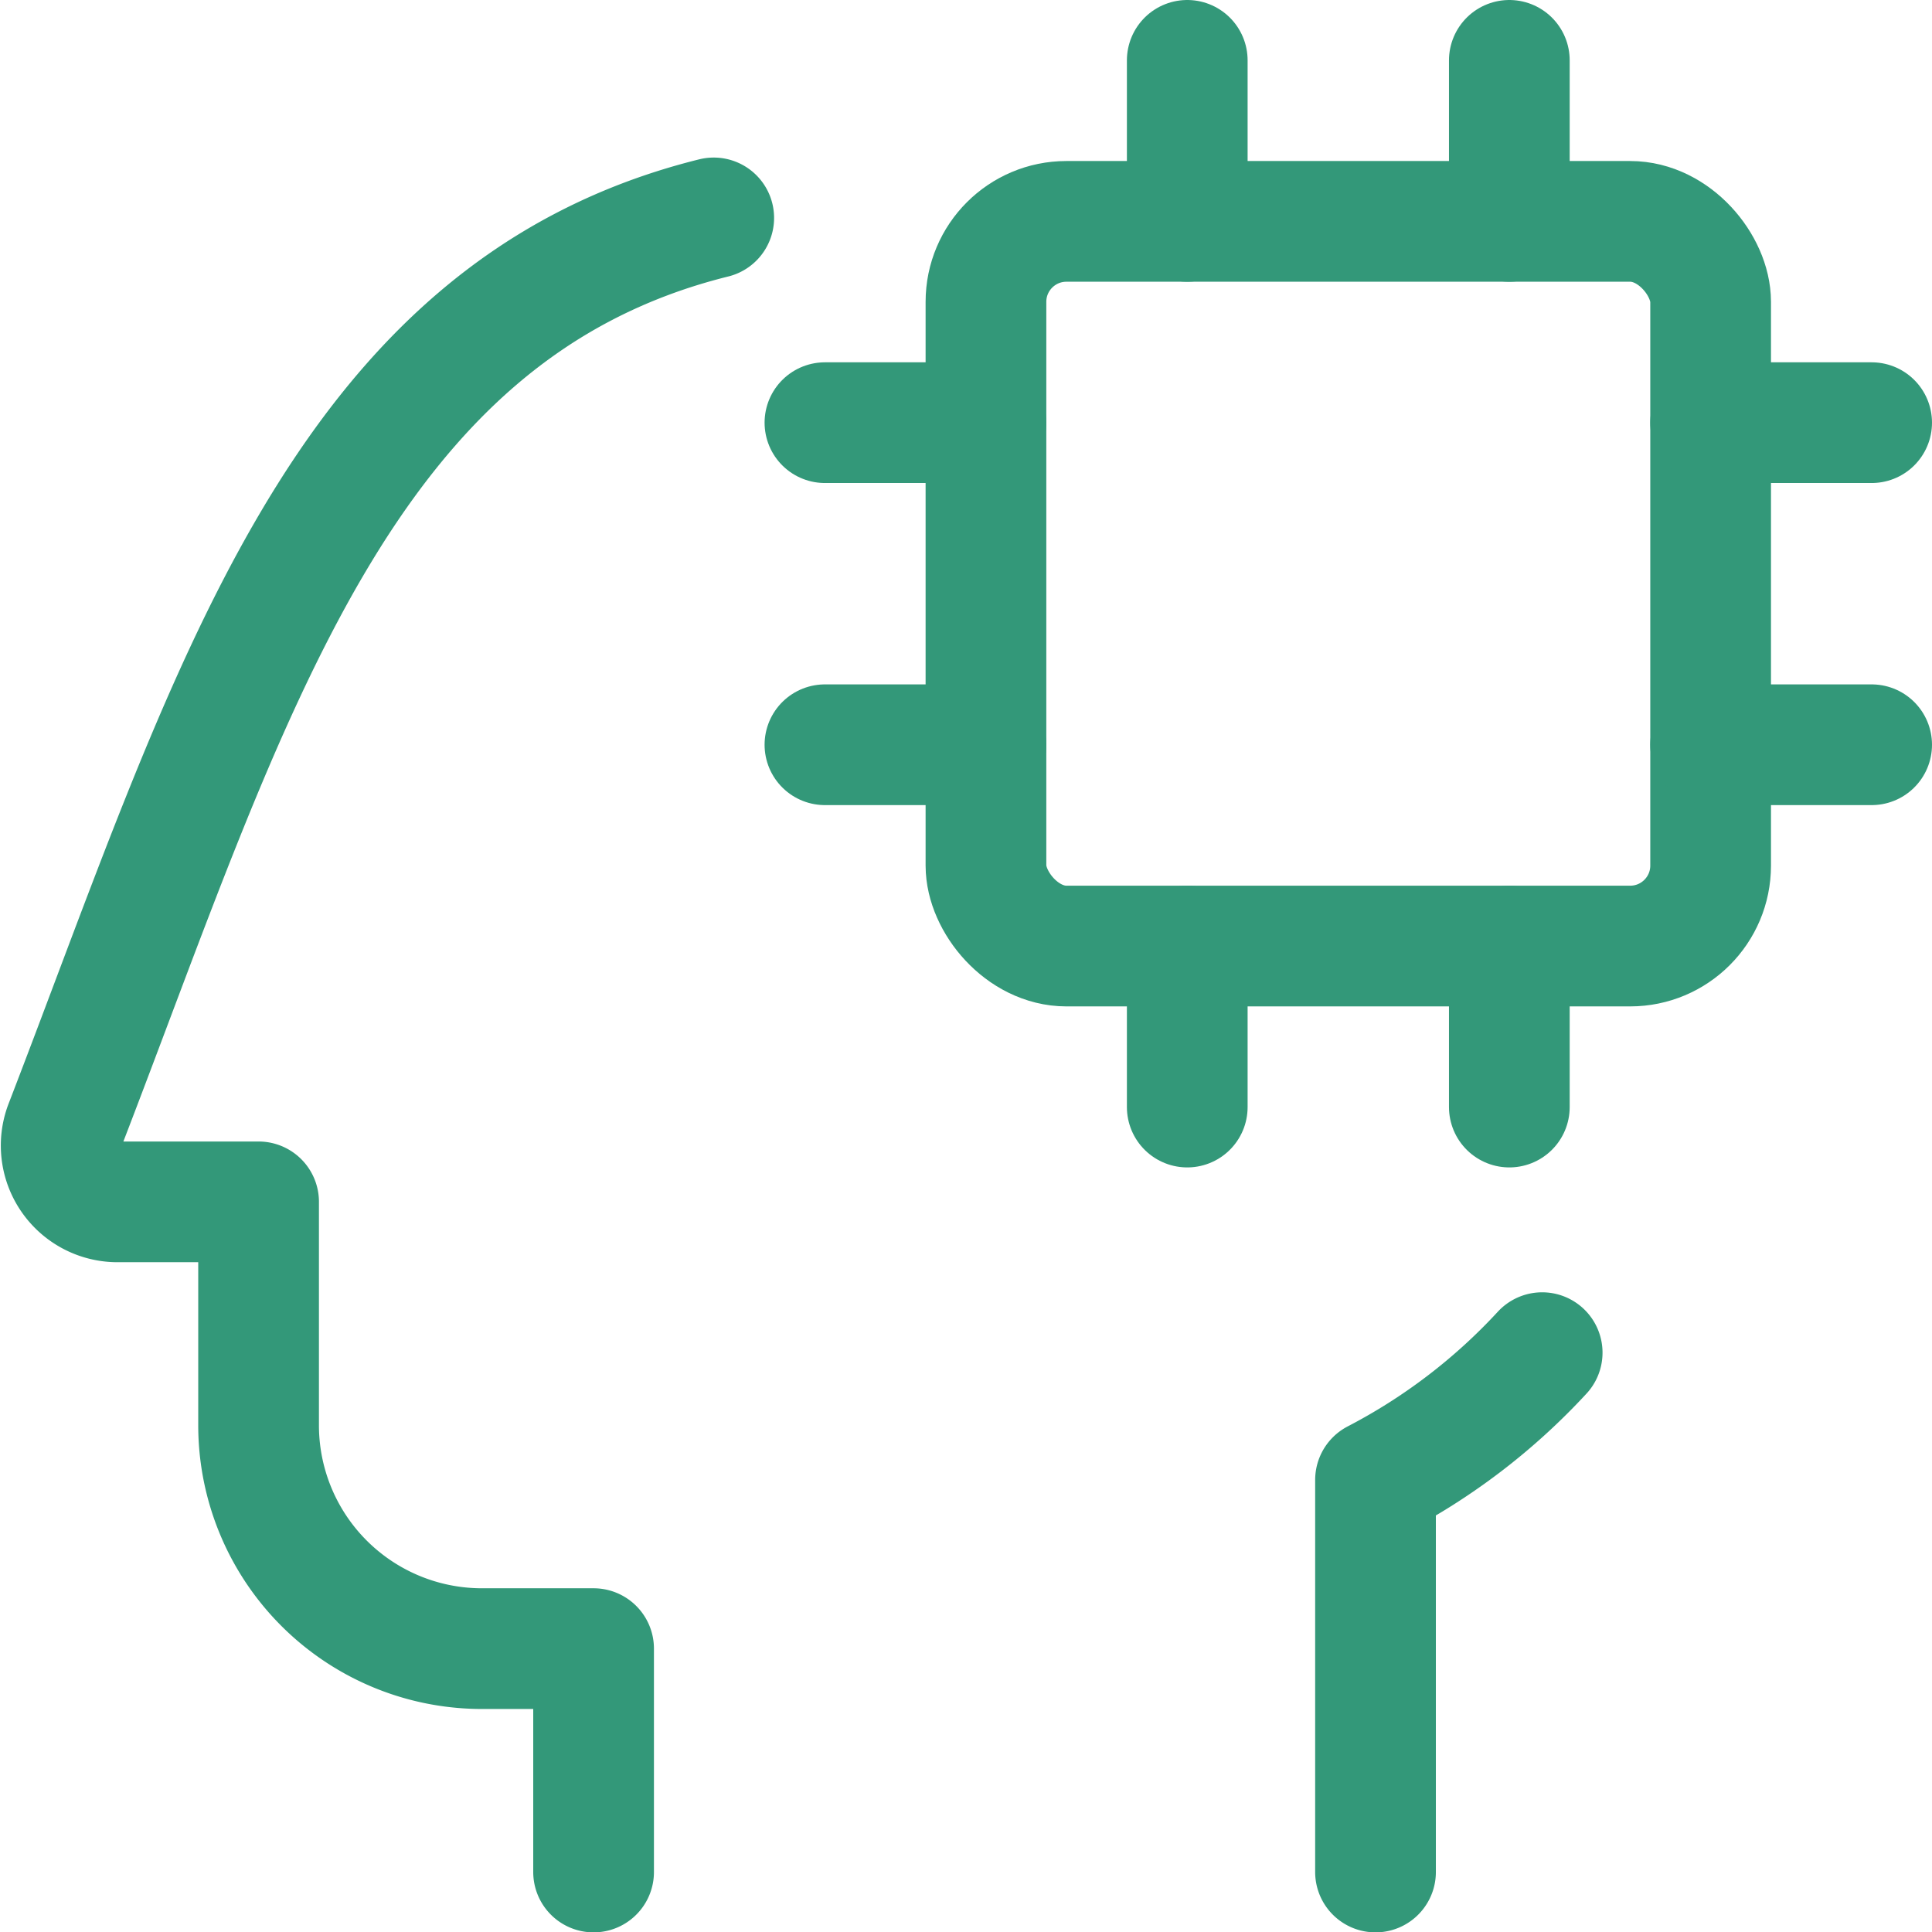
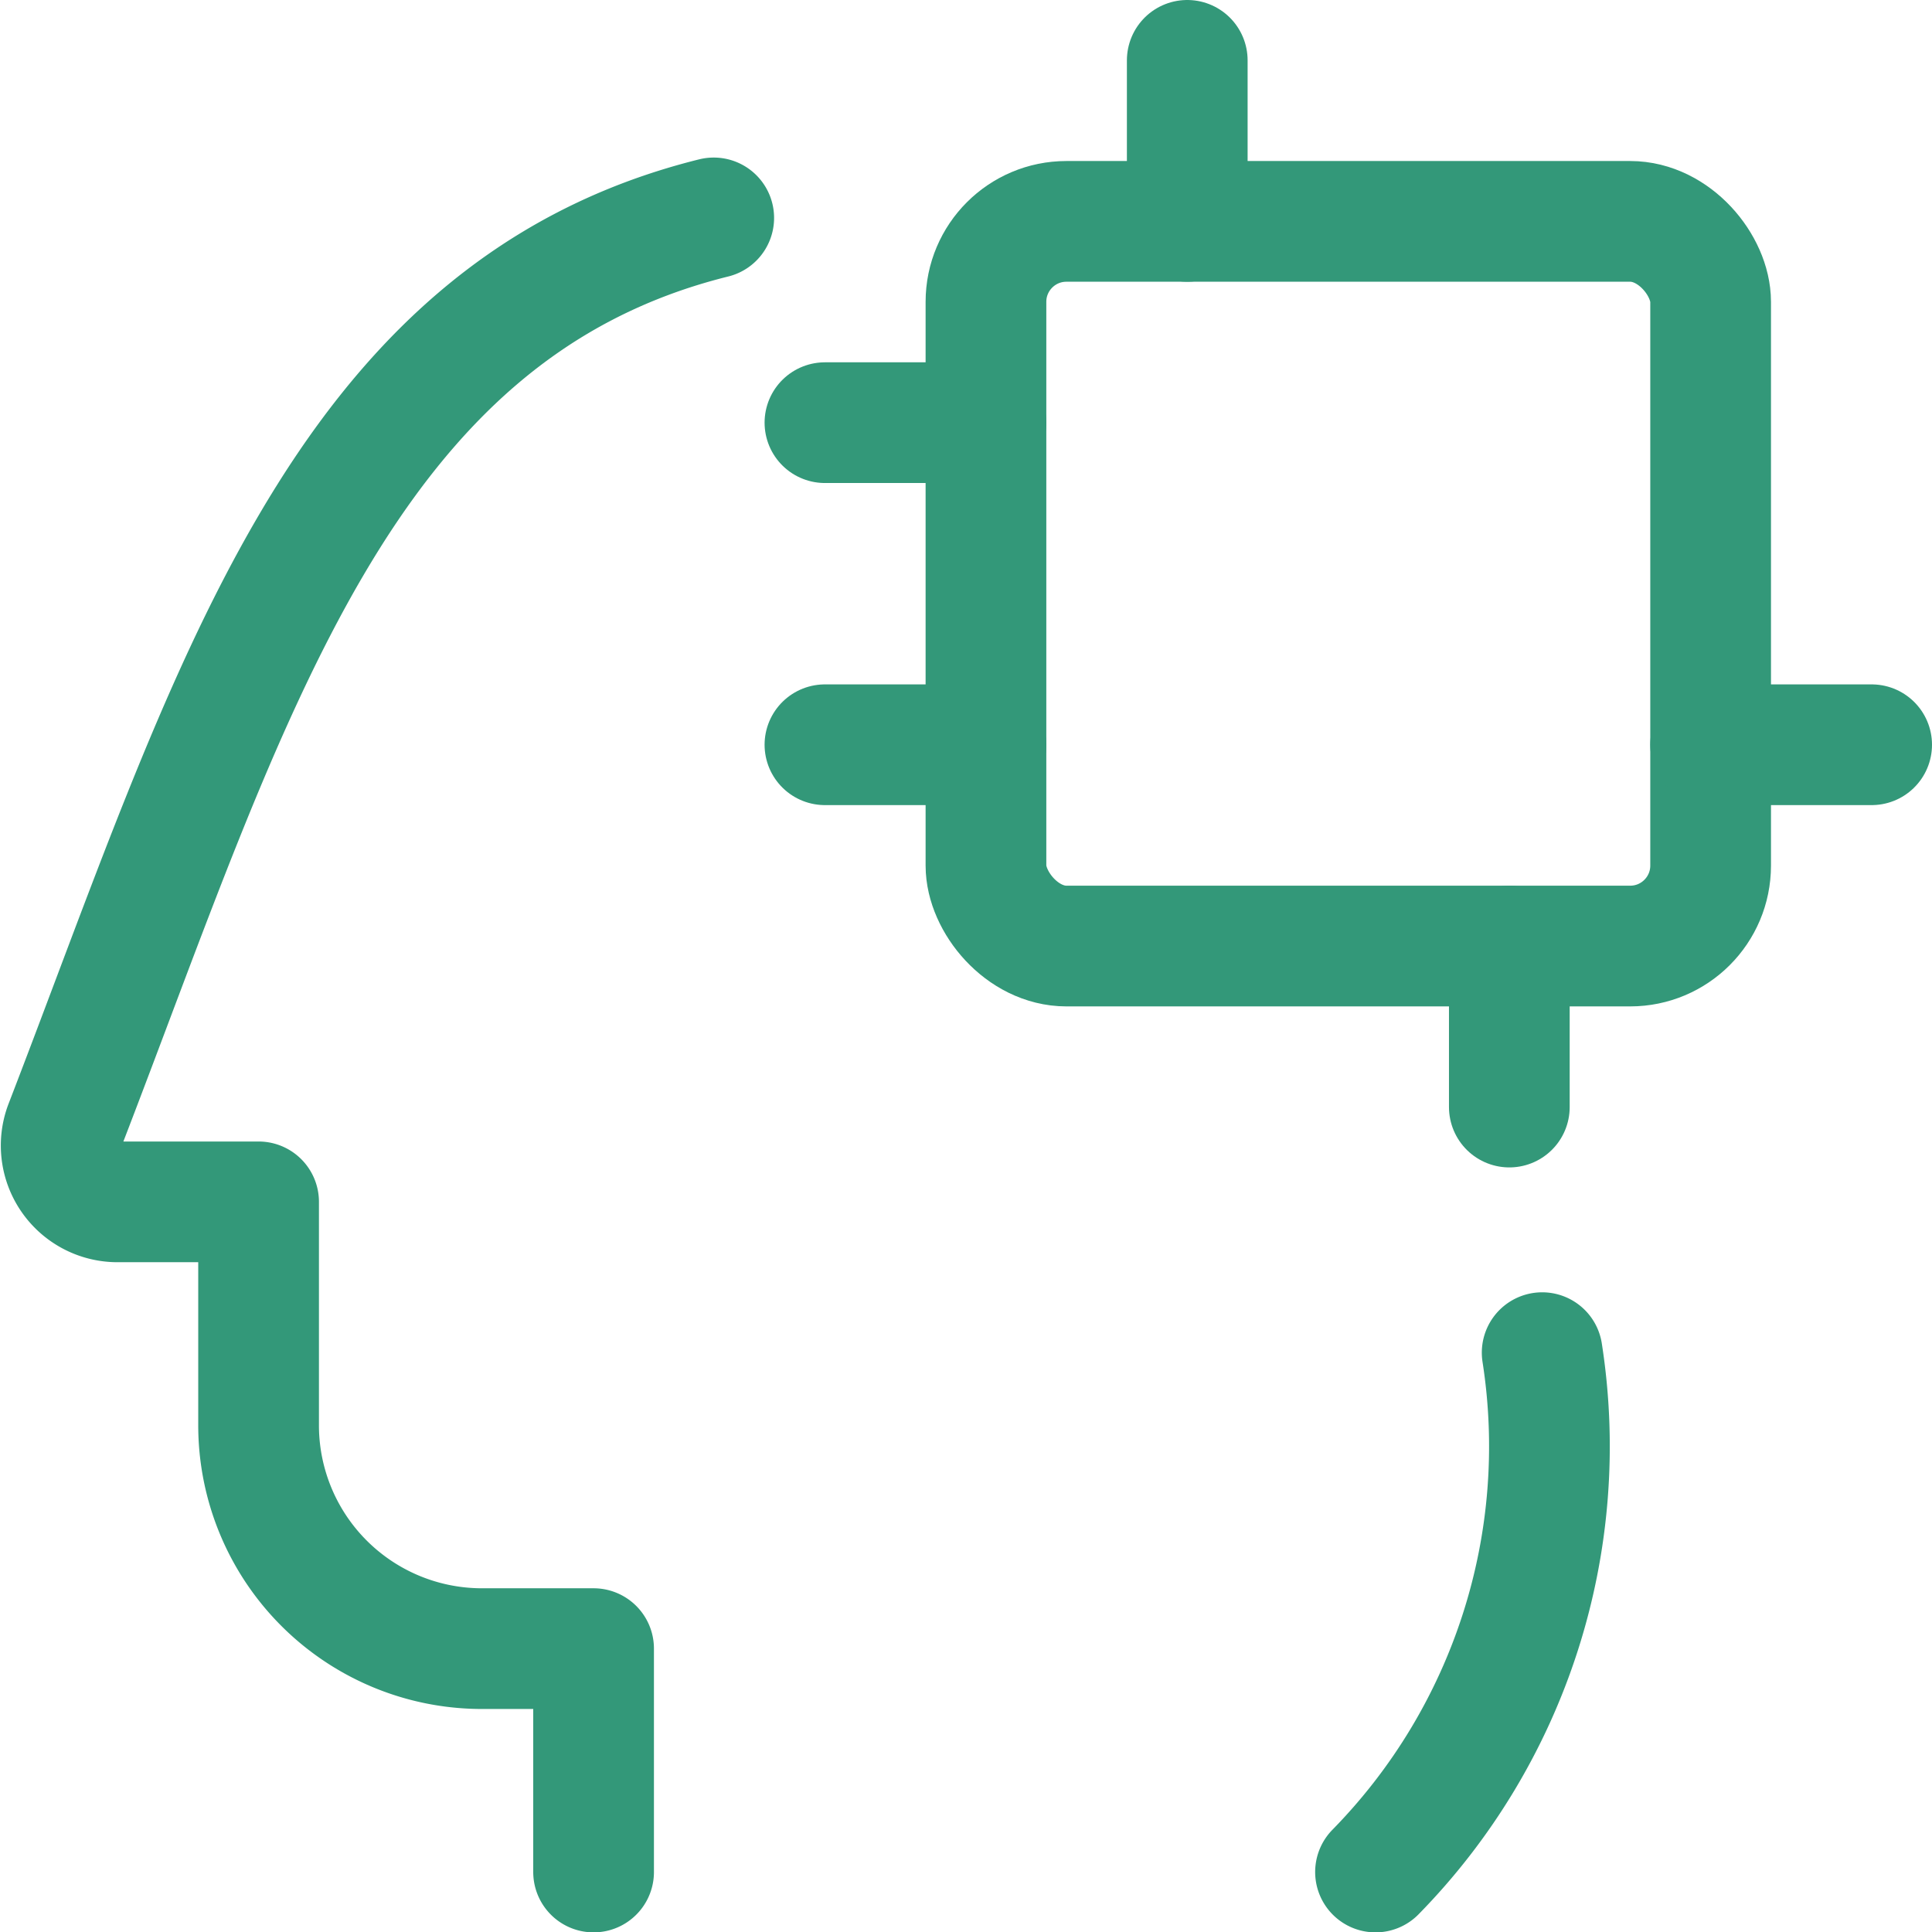
<svg xmlns="http://www.w3.org/2000/svg" width="48.018" height="48.027" viewBox="0 0 48.018 48.027">
  <g transform="translate(0.762 0.75)">
    <rect width="18.011" height="18.011" rx="2" transform="translate(23.743 4.752)" fill="none" stroke="#339879" stroke-linecap="round" stroke-linejoin="round" stroke-width="3" />
    <line x2="4.002" transform="translate(19.741 9.755)" fill="none" stroke="#339879" stroke-linecap="round" stroke-linejoin="round" stroke-width="3" />
    <line x2="4.002" transform="translate(19.741 17.76)" fill="none" stroke="#339879" stroke-linecap="round" stroke-linejoin="round" stroke-width="3" />
-     <line y2="4.002" transform="translate(36.751 0.75)" fill="none" stroke="#339879" stroke-linecap="round" stroke-linejoin="round" stroke-width="3" />
    <line y2="4.002" transform="translate(28.746 0.75)" fill="none" stroke="#339879" stroke-linecap="round" stroke-linejoin="round" stroke-width="3" />
    <line x1="4.002" transform="translate(41.754 17.76)" fill="none" stroke="#339879" stroke-linecap="round" stroke-linejoin="round" stroke-width="3" />
-     <line x1="4.002" transform="translate(41.754 9.755)" fill="none" stroke="#339879" stroke-linecap="round" stroke-linejoin="round" stroke-width="3" />
-     <line y1="4.002" transform="translate(28.746 22.763)" fill="none" stroke="#339879" stroke-linecap="round" stroke-linejoin="round" stroke-width="3" />
    <line y1="4.002" transform="translate(36.751 22.763)" fill="none" stroke="#339879" stroke-linecap="round" stroke-linejoin="round" stroke-width="3" />
    <path d="M13.991,43.818V38.266H11.216a5.551,5.551,0,0,1-5.551-5.555V27.162H2.146a1.4,1.4,0,0,1-1.3-1.887C4.952,14.64,7.648,5.024,16.977,2.707" transform="translate(0 1.959)" fill="none" stroke="#339879" stroke-linecap="round" stroke-linejoin="round" stroke-width="3" />
-     <path d="M17.081,29.708V19.964A15.107,15.107,0,0,0,21.223,16.8" transform="translate(16.344 16.069)" fill="none" stroke="#339879" stroke-linecap="round" stroke-linejoin="round" stroke-width="3" />
+     <path d="M17.081,29.708A15.107,15.107,0,0,0,21.223,16.8" transform="translate(16.344 16.069)" fill="none" stroke="#339879" stroke-linecap="round" stroke-linejoin="round" stroke-width="3" />
  </g>
</svg>